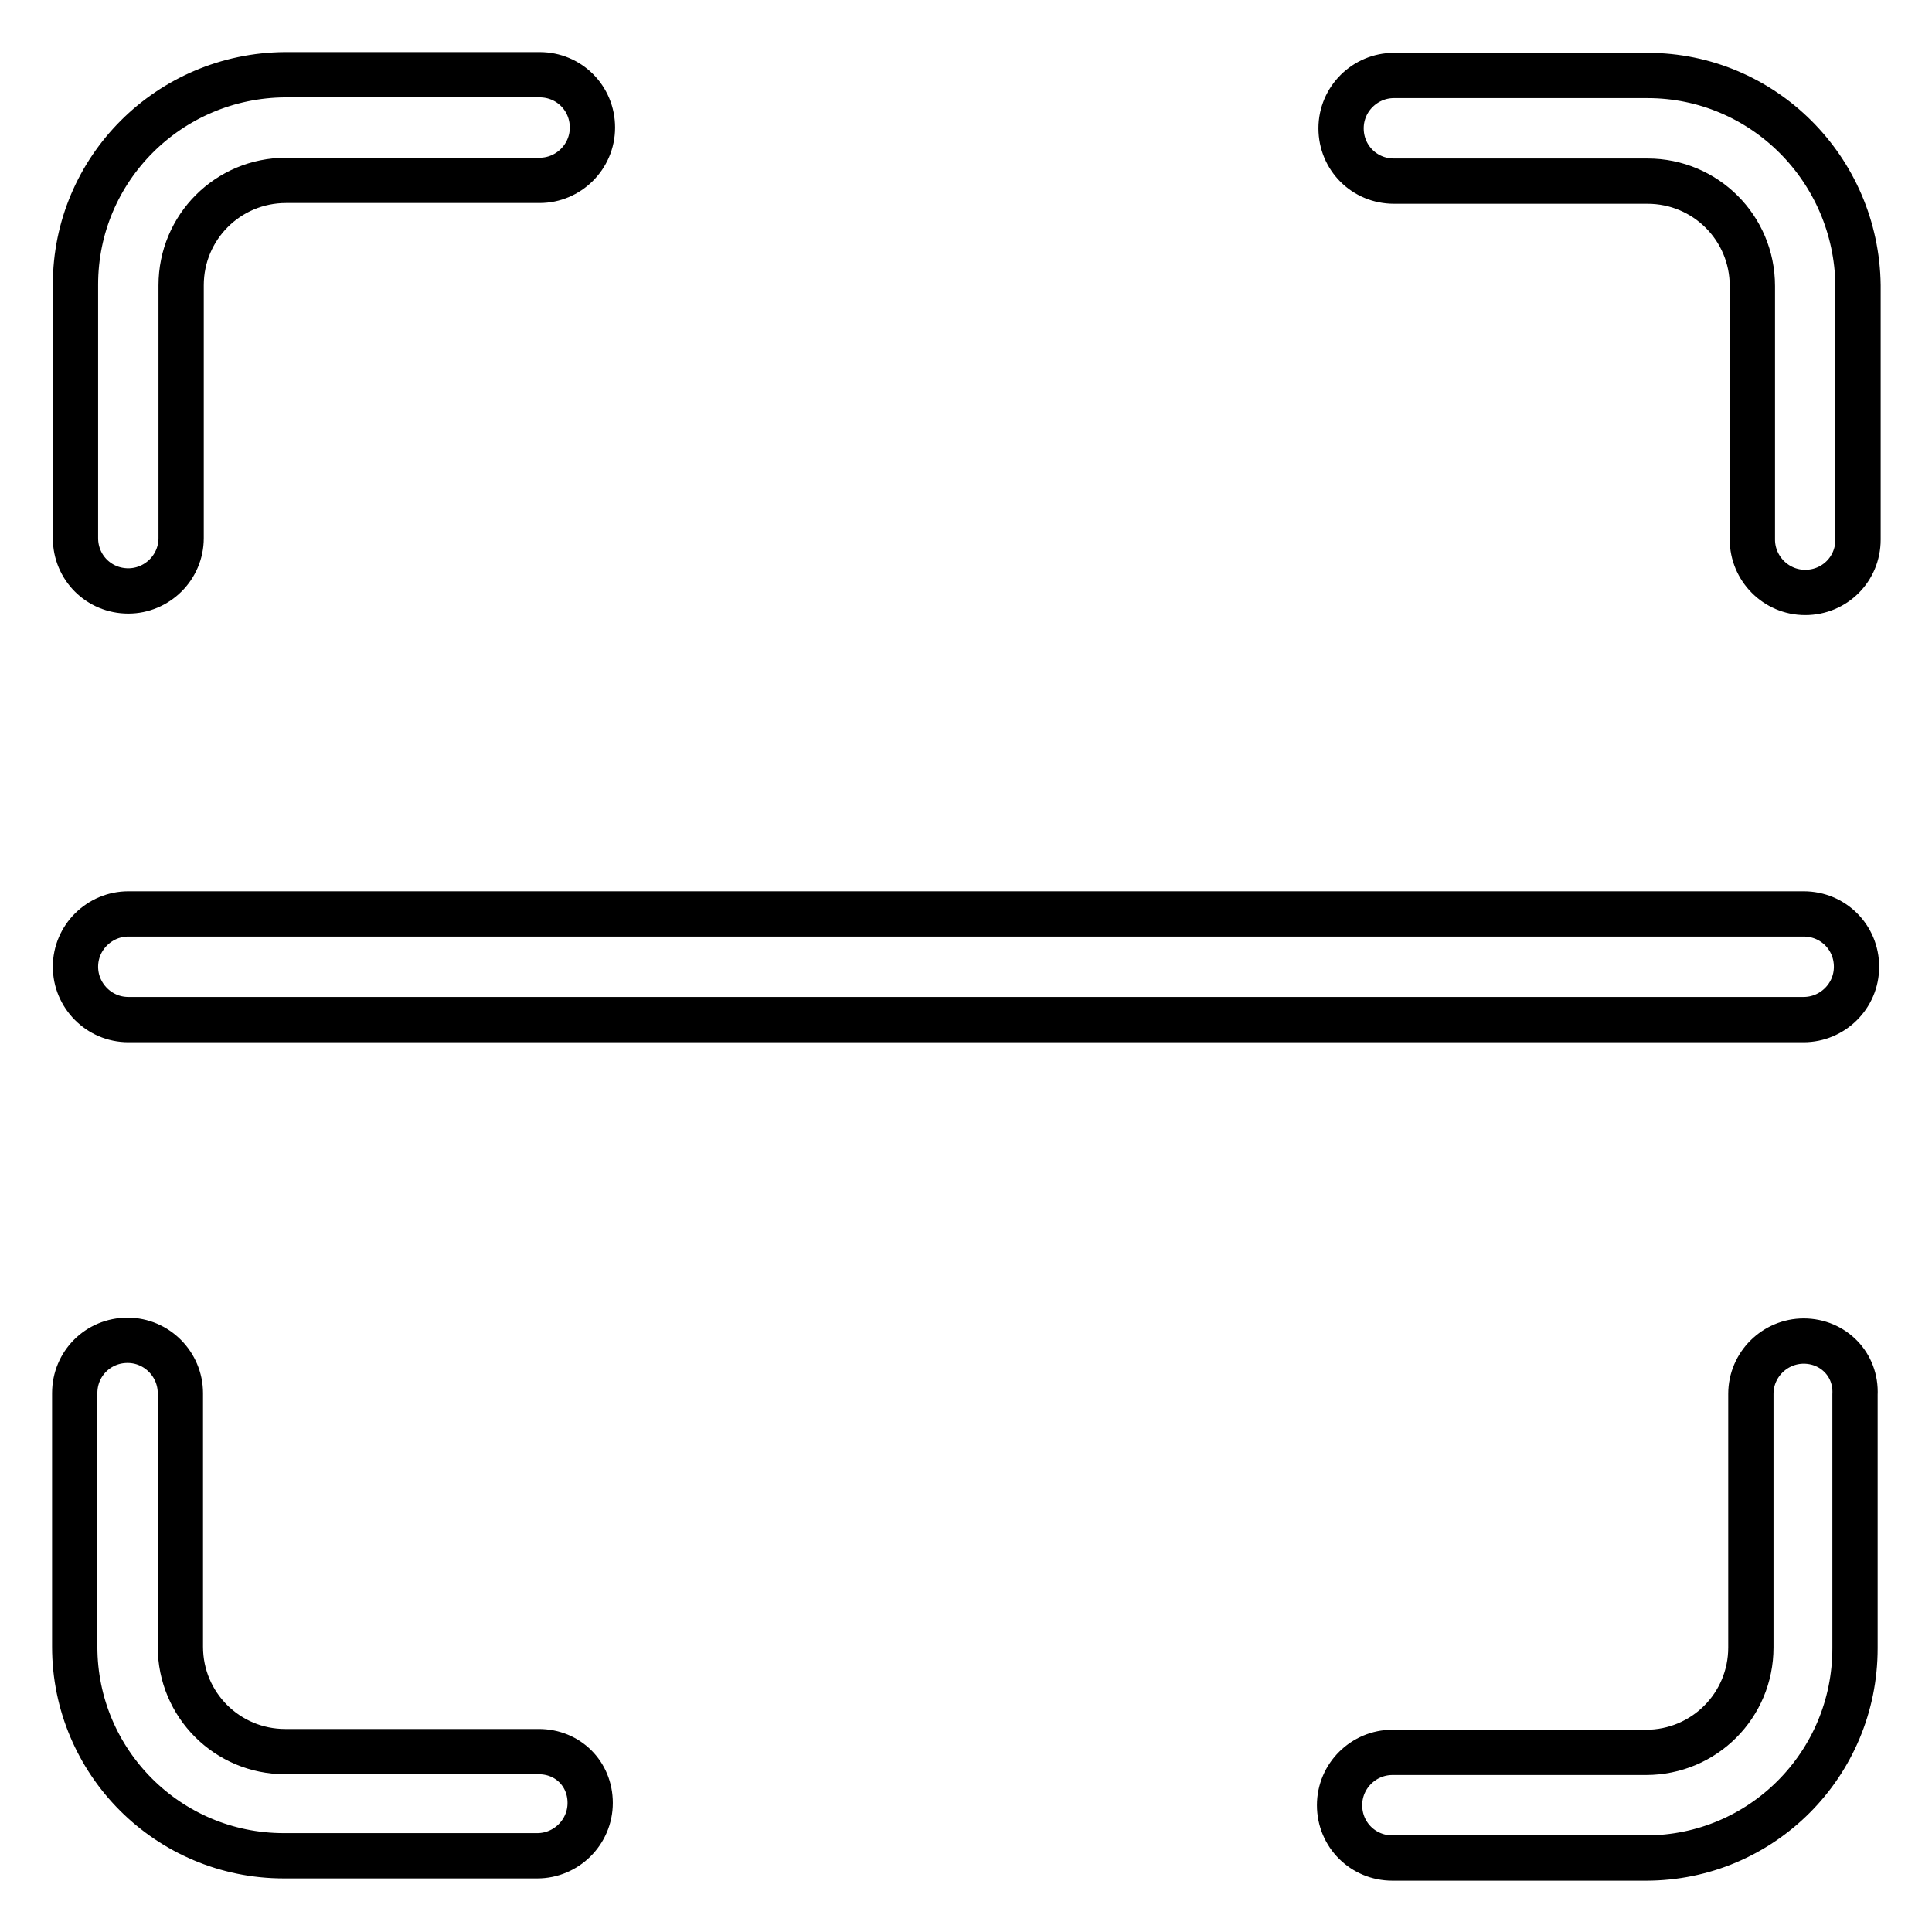
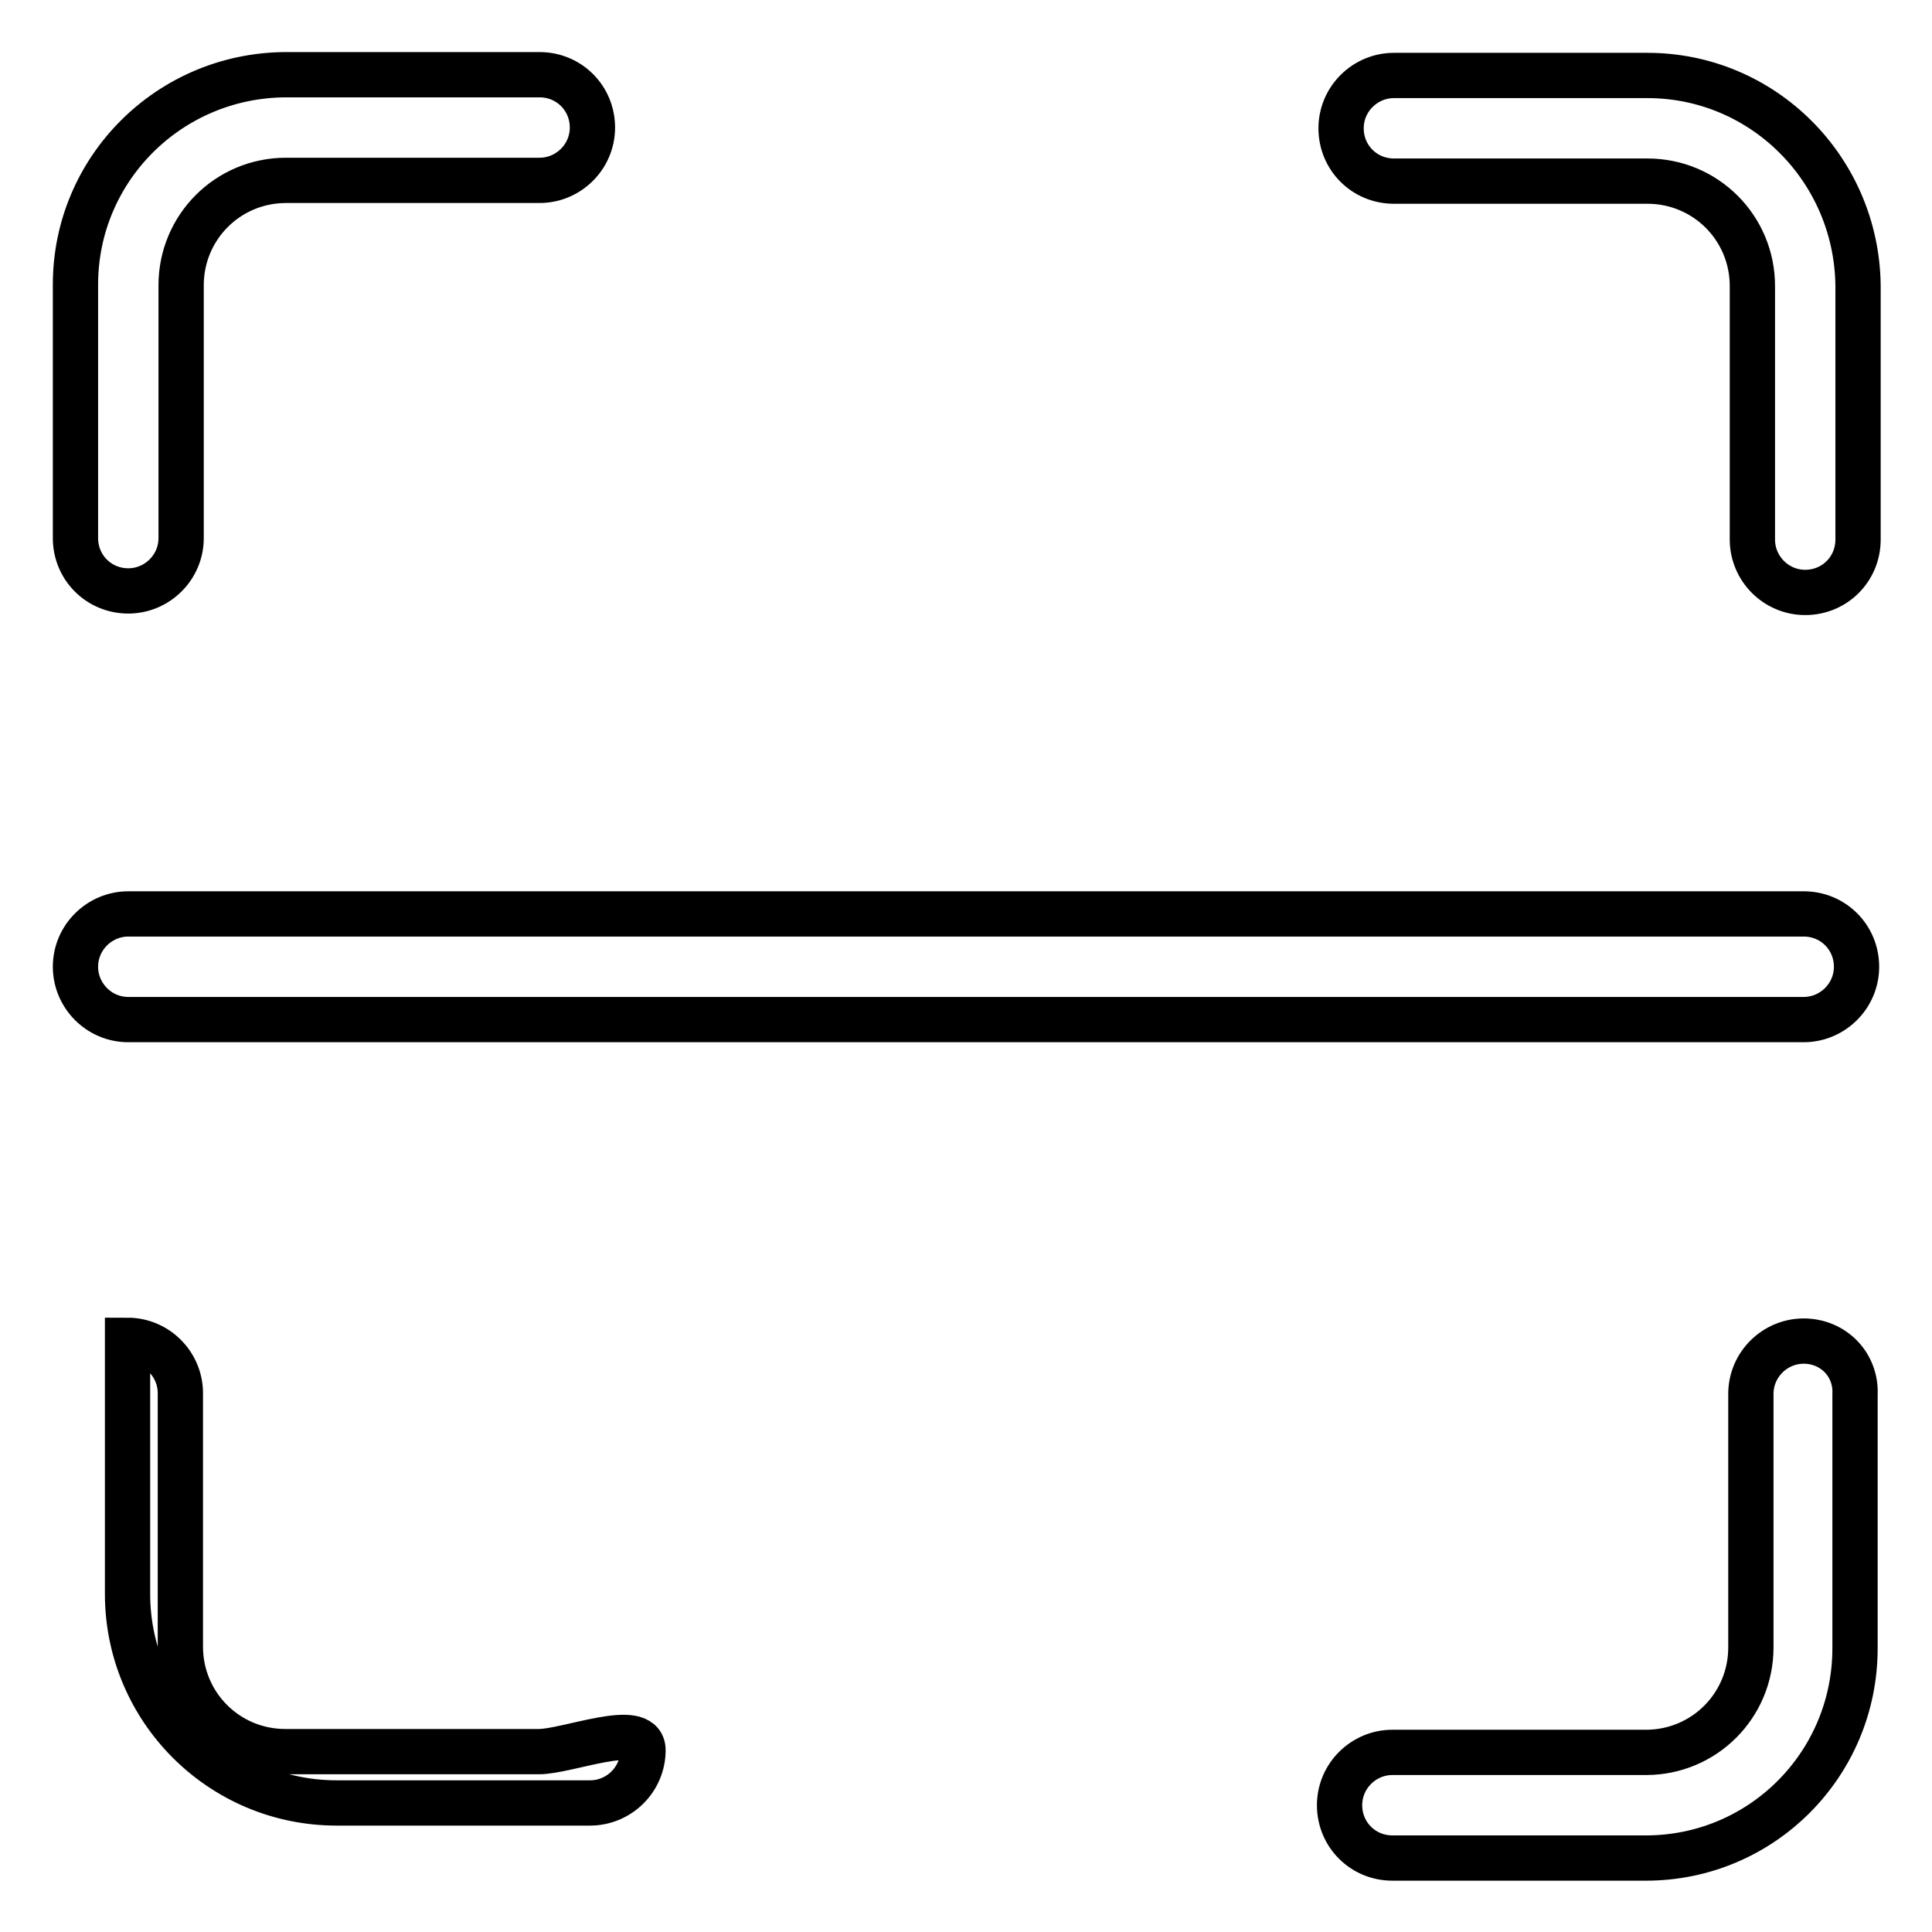
<svg xmlns="http://www.w3.org/2000/svg" version="1.1" x="0px" y="0px" viewBox="0 0 256 256" enable-background="new 0 0 256 256" xml:space="preserve">
  <g>
-     <path stroke-width="6" fill-opacity="0" stroke="#000000" d="M17,78.3c3.8,0,7-3.1,7-7V37.8c0-7.7,6.2-13.9,13.9-13.9h33.6c3.8,0,7-3.1,7-7c0-3.9-3.1-7-7-7H37.8 C22.4,10,10,22.4,10,37.7v33.6C10,75.2,13.1,78.3,17,78.3z M218.3,10h-33.6c-3.8,0-7,3.1-7,7c0,3.9,3.1,7,7,7h33.6 c7.7,0,13.9,6.2,13.9,13.9v33.6c0,3.8,3.1,7,7,7c3.9,0,7-3.1,7-7V37.8C246,22.4,233.6,10,218.3,10L218.3,10z M239,177.7 c-3.8,0-7,3.1-7,7v33.6c0,7.7-6.2,13.9-13.9,13.9h-33.6c-3.8,0-7,3.1-7,7s3.1,7,7,7h33.6c15.3,0,27.7-12.4,27.7-27.8v-33.6 C246,180.8,242.9,177.7,239,177.7L239,177.7z M71.4,232.1H37.8c-7.7,0-13.9-6.2-13.9-13.9v-33.6c0-3.8-3.1-7-7-7c-3.9,0-7,3.1-7,7 v33.6c0,15.3,12.4,27.7,27.7,27.7h33.6c3.8,0,7-3.1,7-7S75.2,232.1,71.4,232.1z M239,121.1H17c-3.8,0-7,3.1-7,7c0,3.8,3.1,7,7,7 H239c3.8,0,7-3.1,7-7C246,124.2,242.9,121.1,239,121.1z" />
+     <path stroke-width="6" fill-opacity="0" stroke="#000000" d="M17,78.3c3.8,0,7-3.1,7-7V37.8c0-7.7,6.2-13.9,13.9-13.9h33.6c3.8,0,7-3.1,7-7c0-3.9-3.1-7-7-7H37.8 C22.4,10,10,22.4,10,37.7v33.6C10,75.2,13.1,78.3,17,78.3z M218.3,10h-33.6c-3.8,0-7,3.1-7,7c0,3.9,3.1,7,7,7h33.6 c7.7,0,13.9,6.2,13.9,13.9v33.6c0,3.8,3.1,7,7,7c3.9,0,7-3.1,7-7V37.8C246,22.4,233.6,10,218.3,10L218.3,10z M239,177.7 c-3.8,0-7,3.1-7,7v33.6c0,7.7-6.2,13.9-13.9,13.9h-33.6c-3.8,0-7,3.1-7,7s3.1,7,7,7h33.6c15.3,0,27.7-12.4,27.7-27.8v-33.6 C246,180.8,242.9,177.7,239,177.7L239,177.7z M71.4,232.1H37.8c-7.7,0-13.9-6.2-13.9-13.9v-33.6c0-3.8-3.1-7-7-7v33.6c0,15.3,12.4,27.7,27.7,27.7h33.6c3.8,0,7-3.1,7-7S75.2,232.1,71.4,232.1z M239,121.1H17c-3.8,0-7,3.1-7,7c0,3.8,3.1,7,7,7 H239c3.8,0,7-3.1,7-7C246,124.2,242.9,121.1,239,121.1z" />
  </g>
</svg>